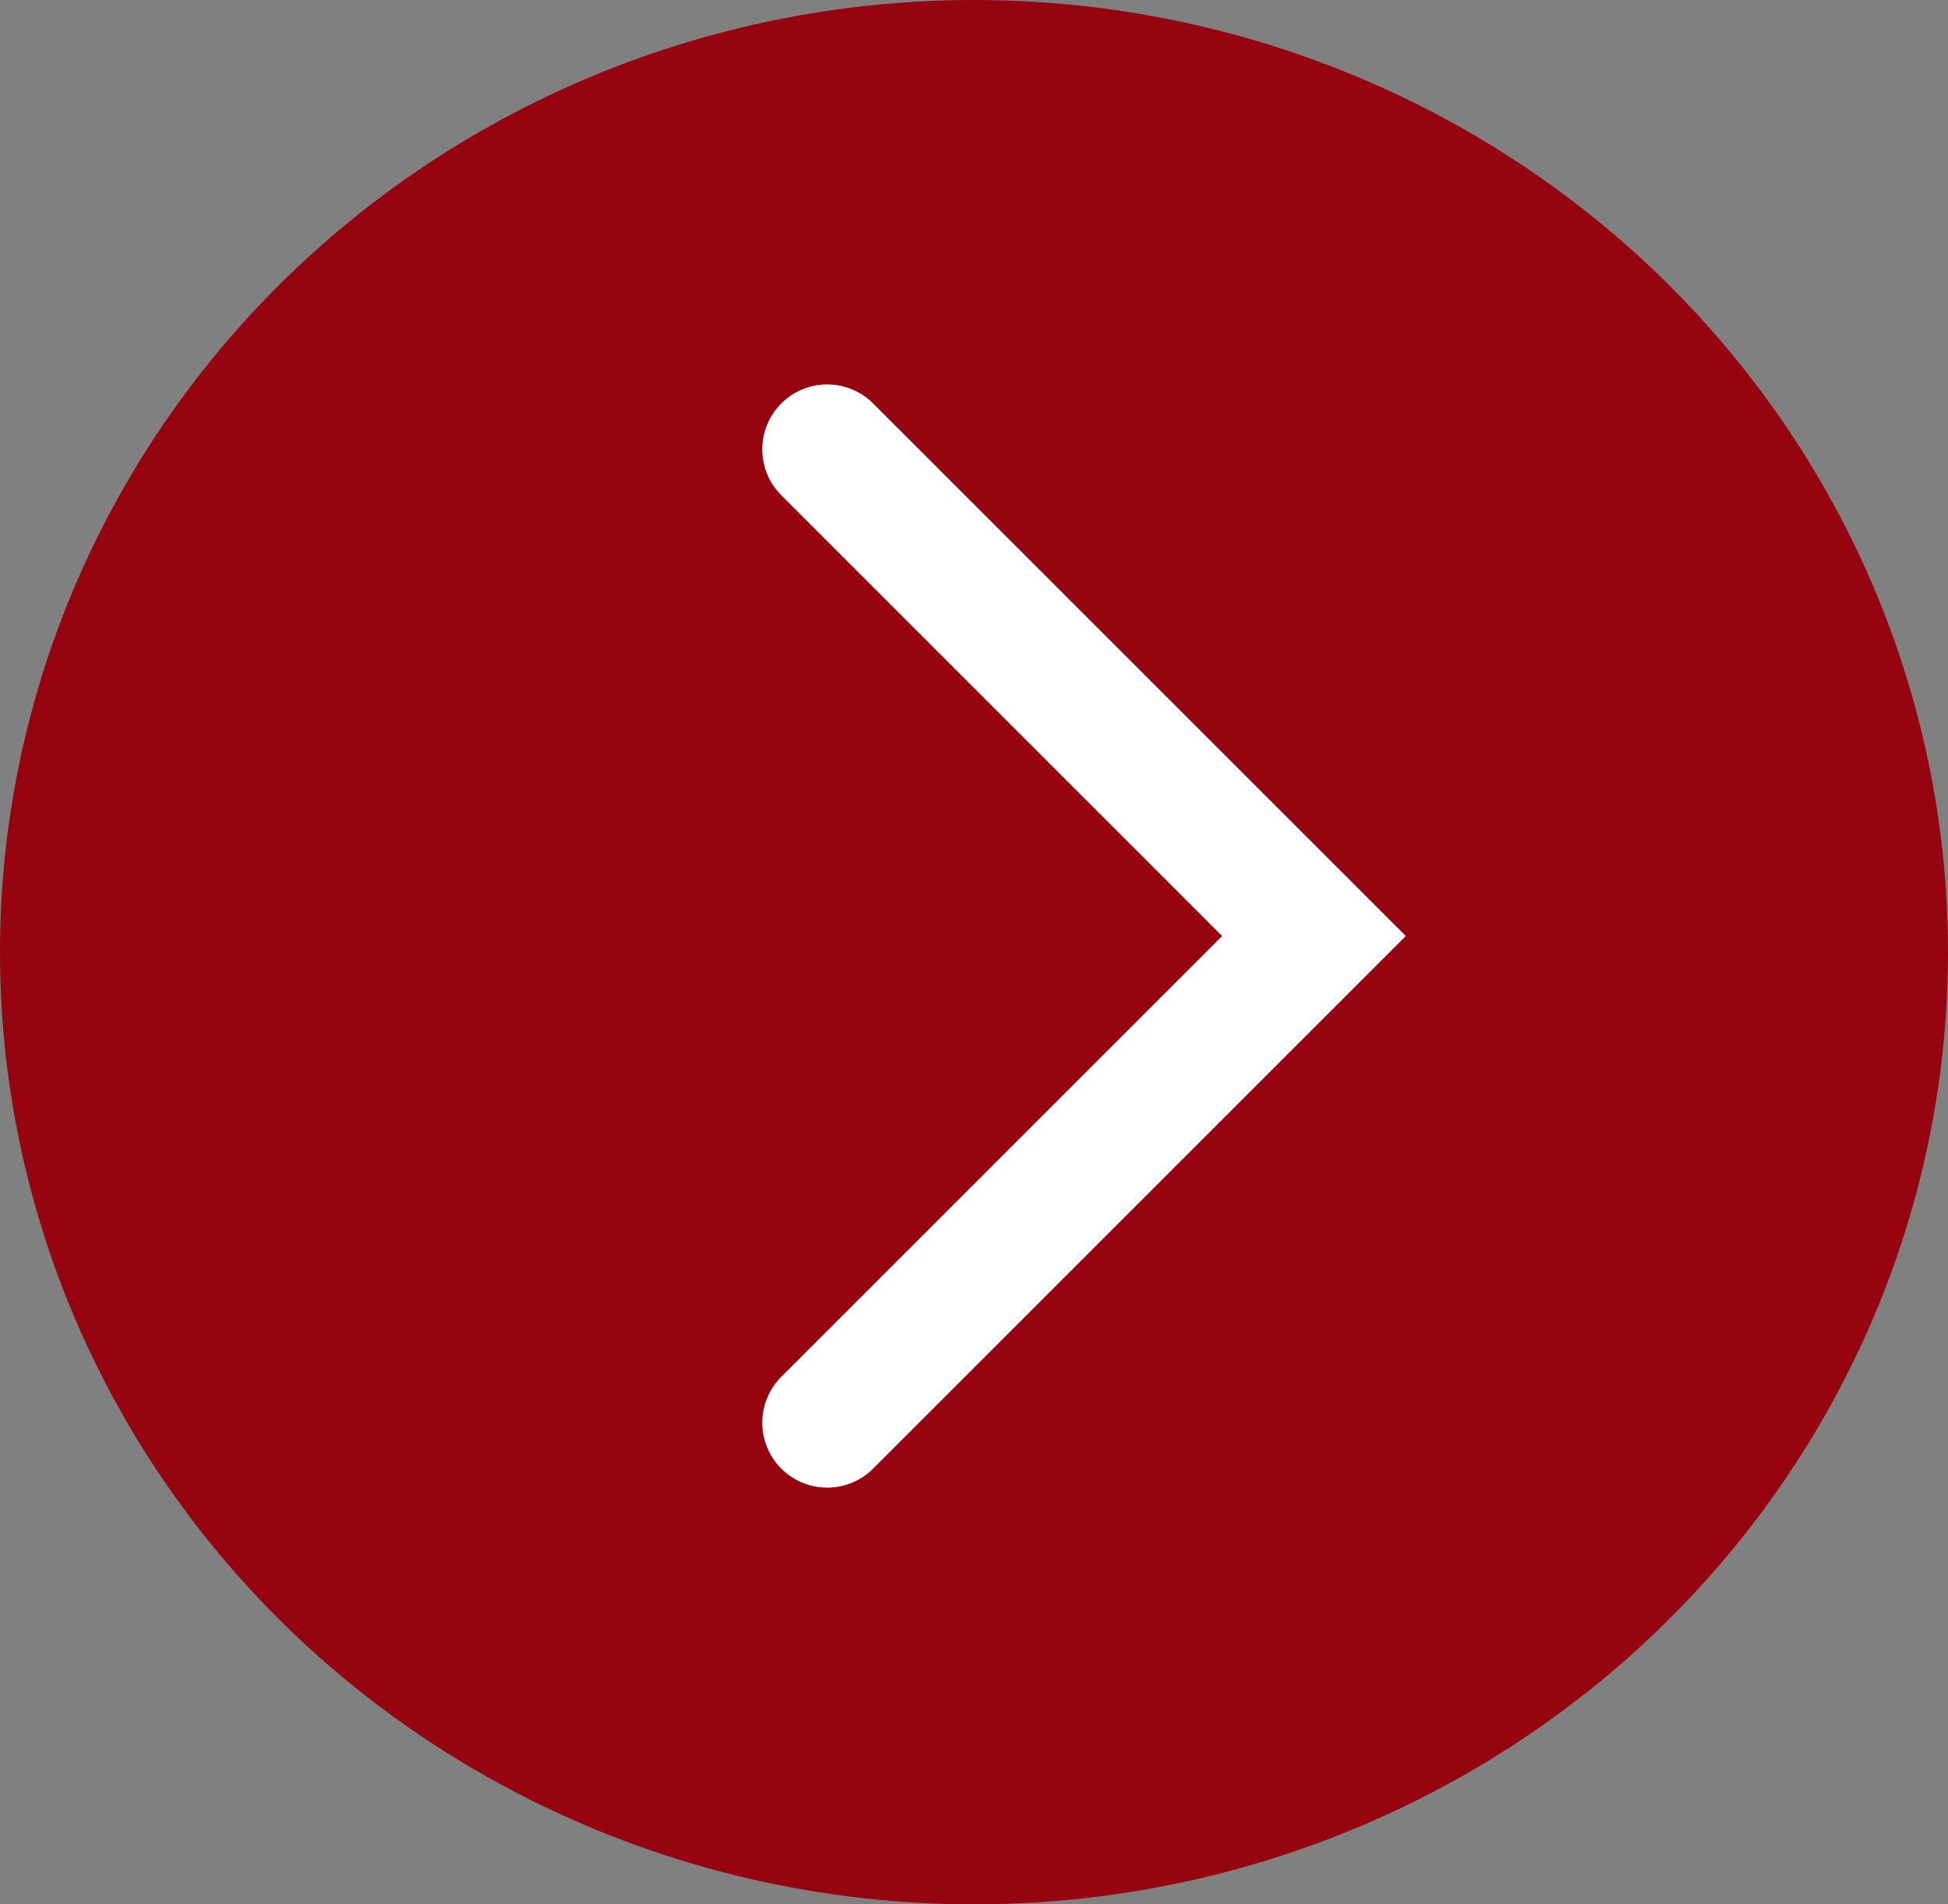
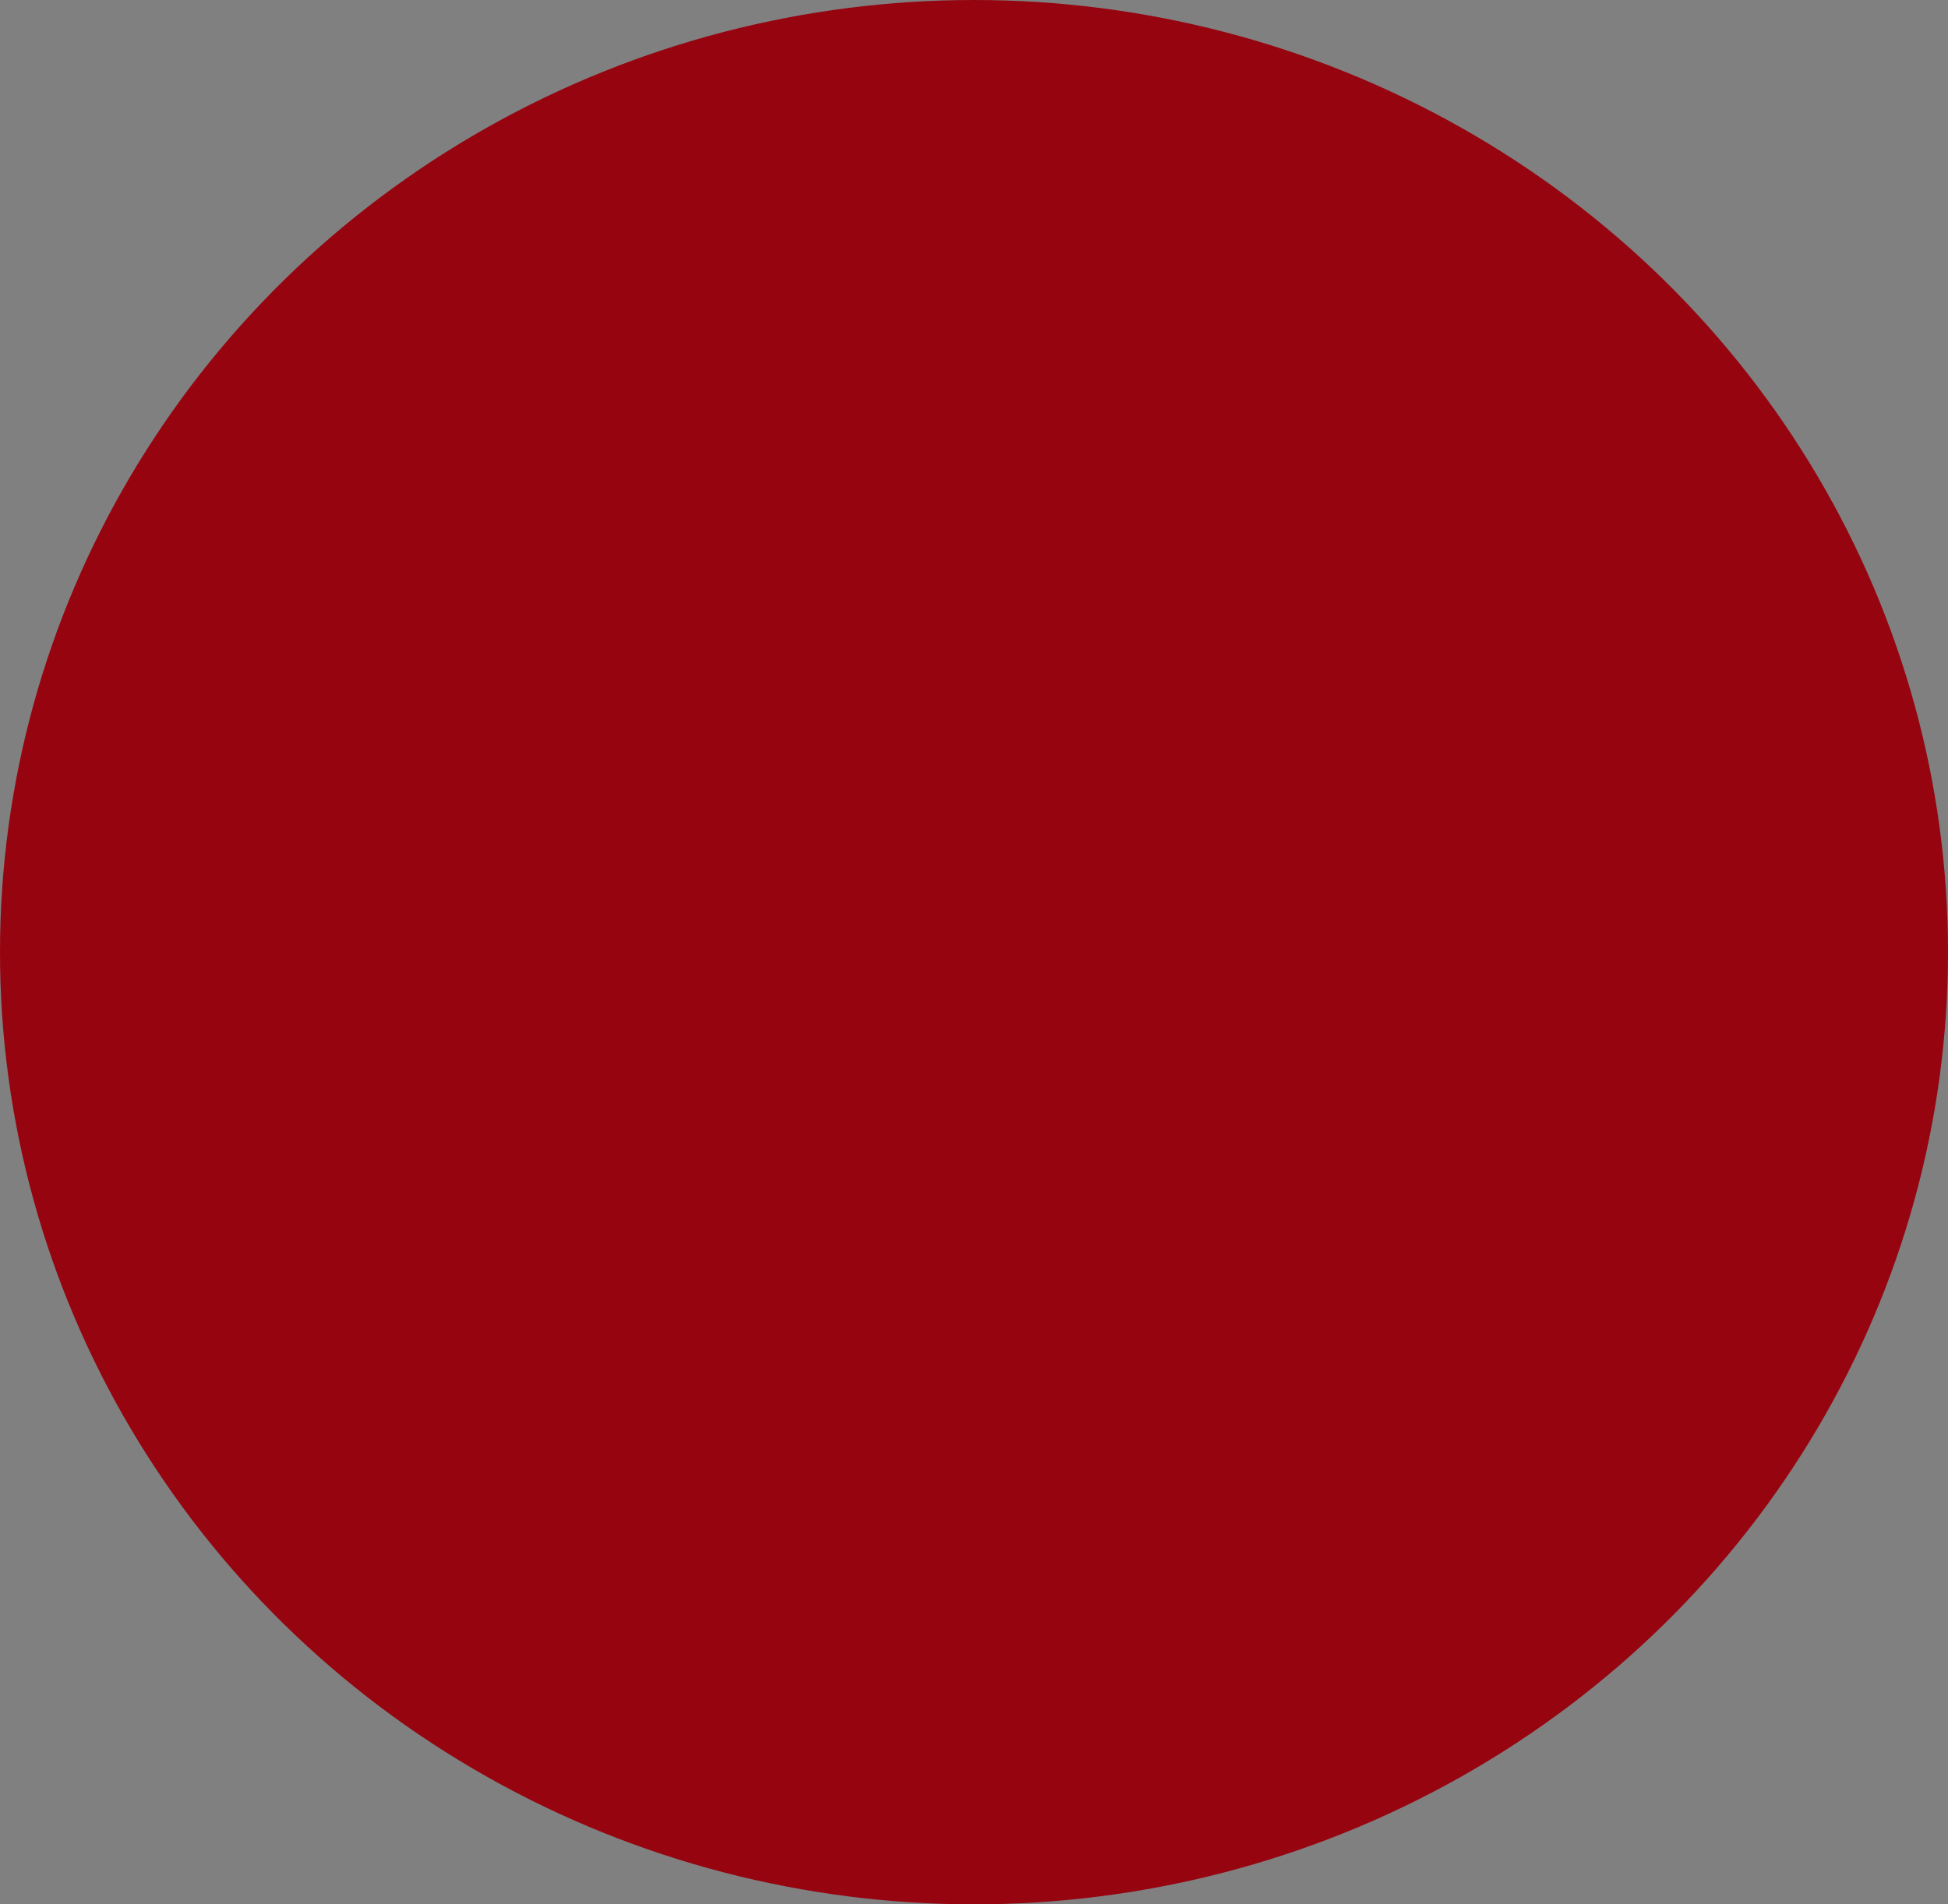
<svg xmlns="http://www.w3.org/2000/svg" width="45" height="44" viewBox="0 0 45 44">
  <rect x="0" y="0" width="45" height="44" fill="#808080" stroke="none" />
  <g id="right_arrow" transform="translate(45.38 43.888) rotate(180)">
    <ellipse id="Ellipse_340" data-name="Ellipse 340" cx="22.5" cy="22" rx="22.5" ry="22" transform="translate(0.38 -0.112)" fill="#960410" />
-     <path id="Tracé_1127" data-name="Tracé 1127" d="M11.245,0,0,11.245,11.245,22.49" transform="translate(15.026 11.016)" fill="none" stroke="#fff" stroke-linecap="round" stroke-width="3" />
  </g>
</svg>